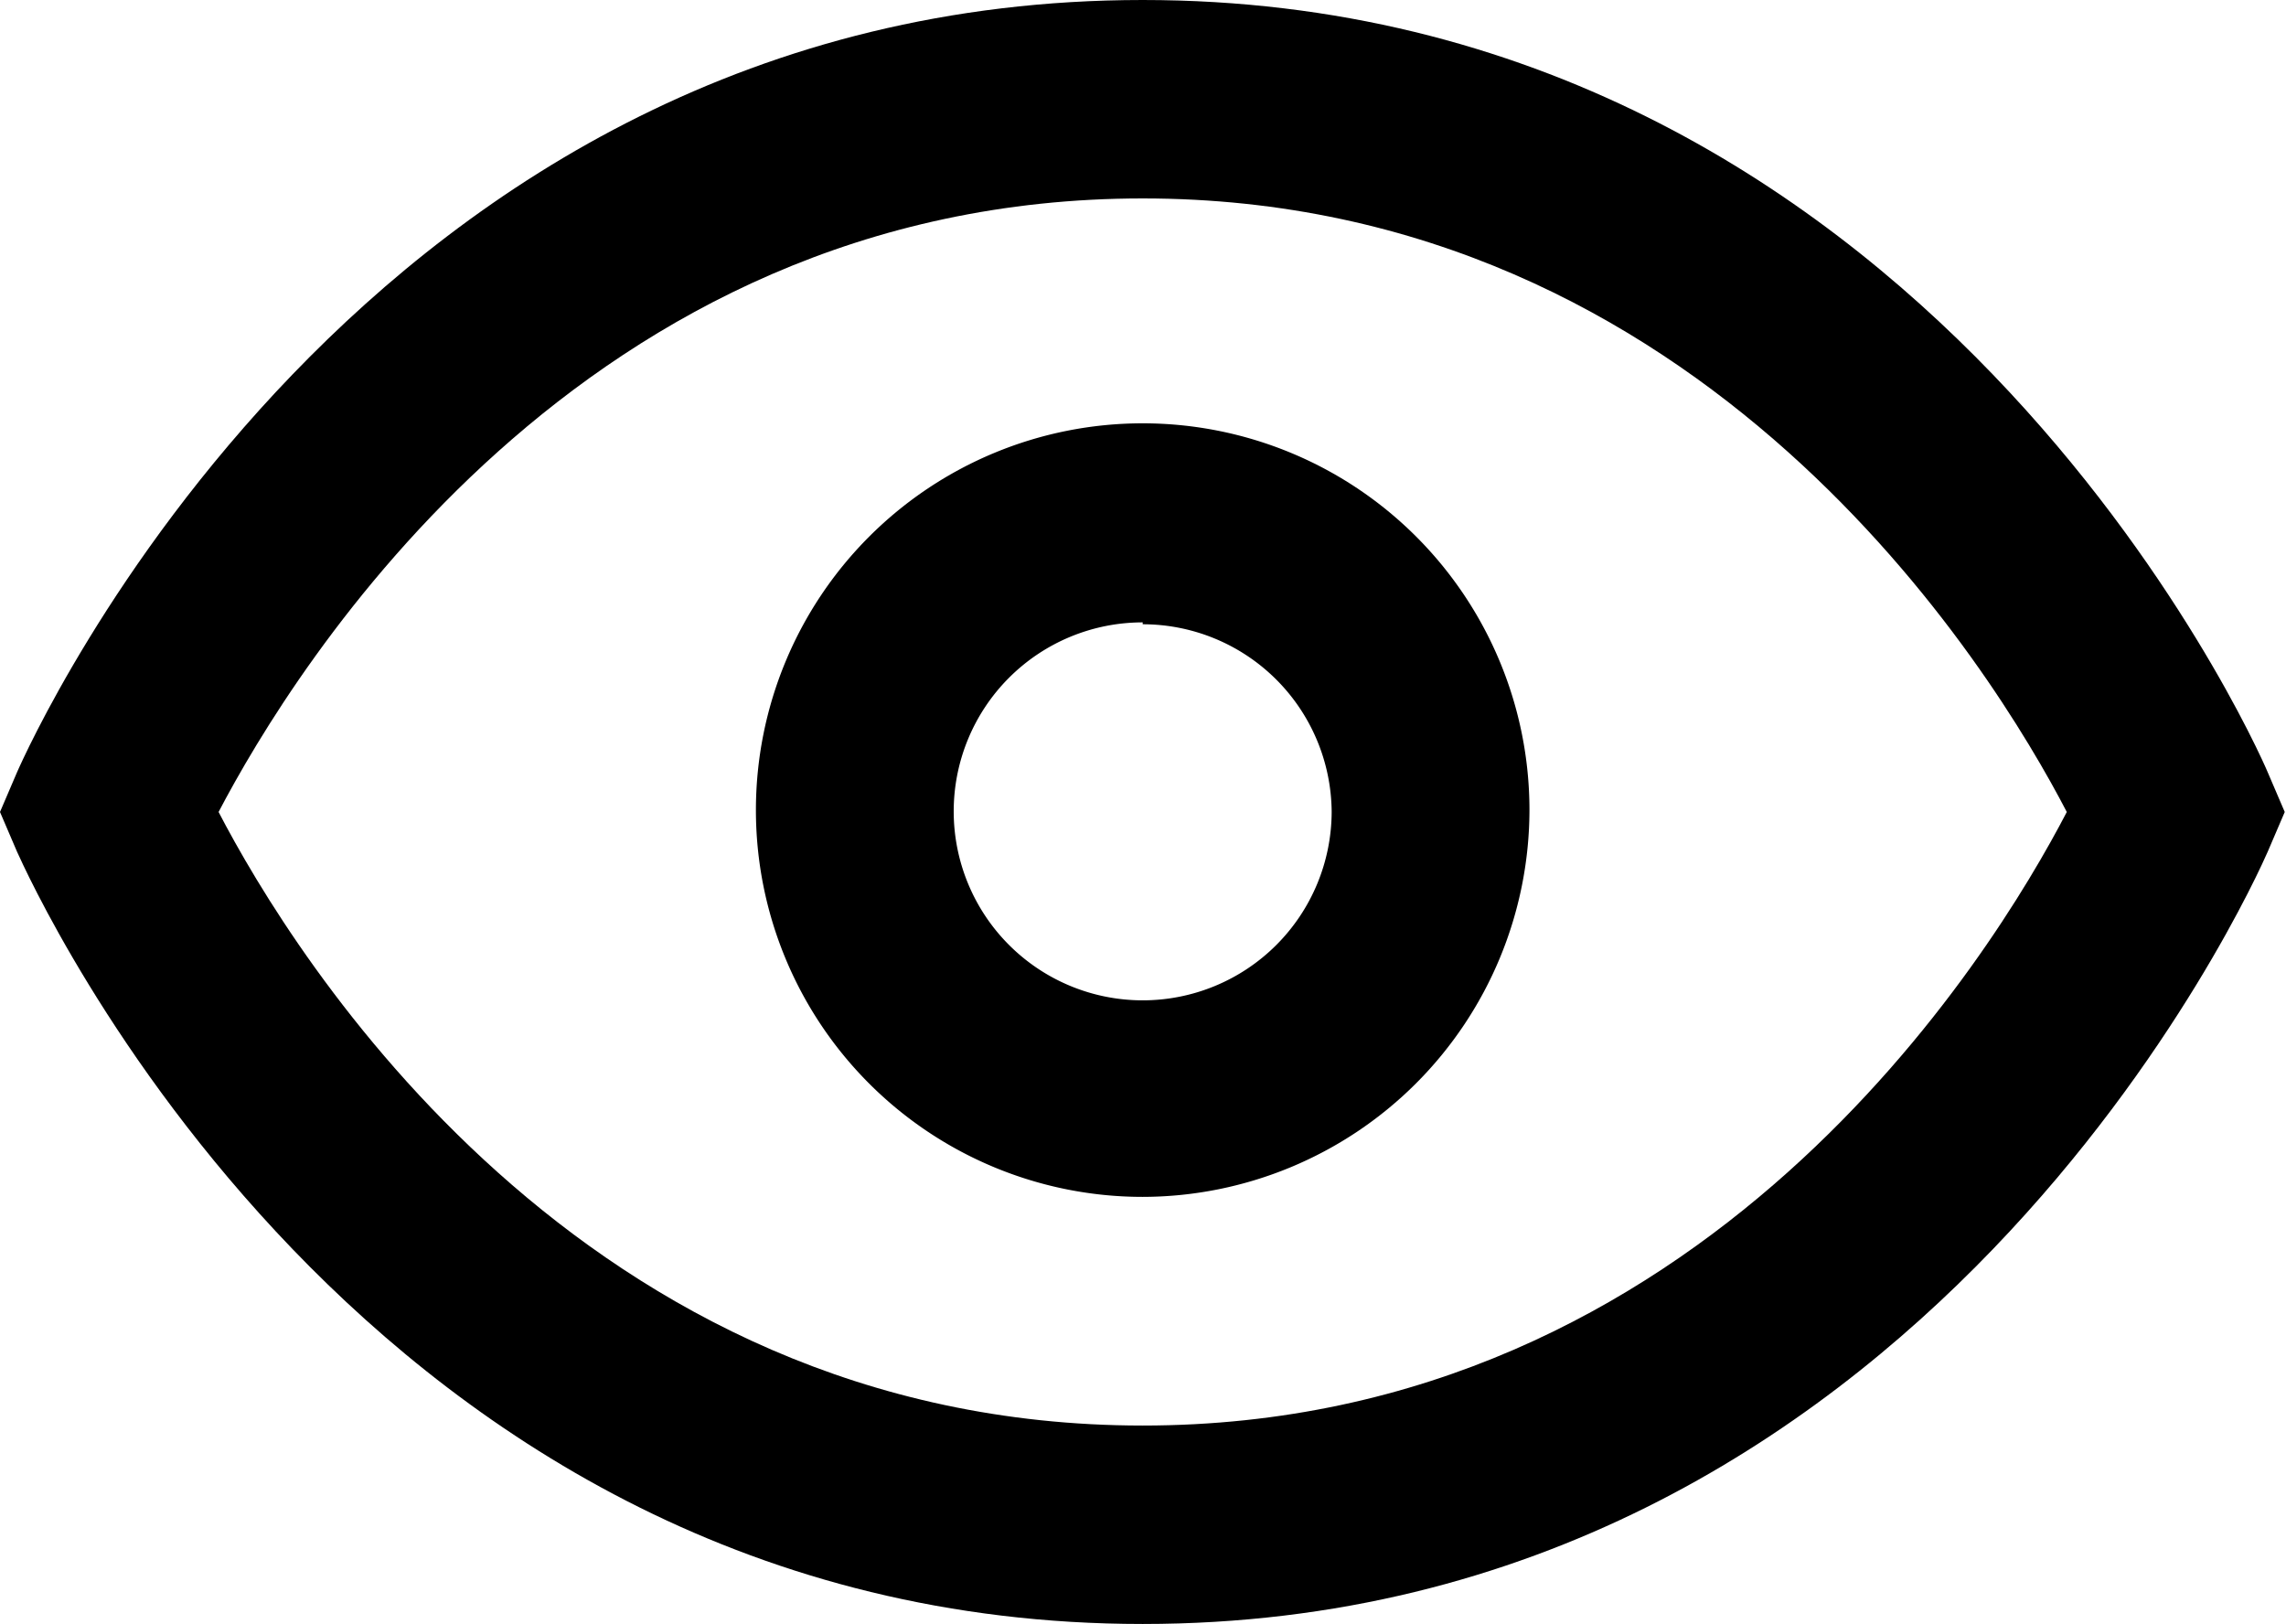
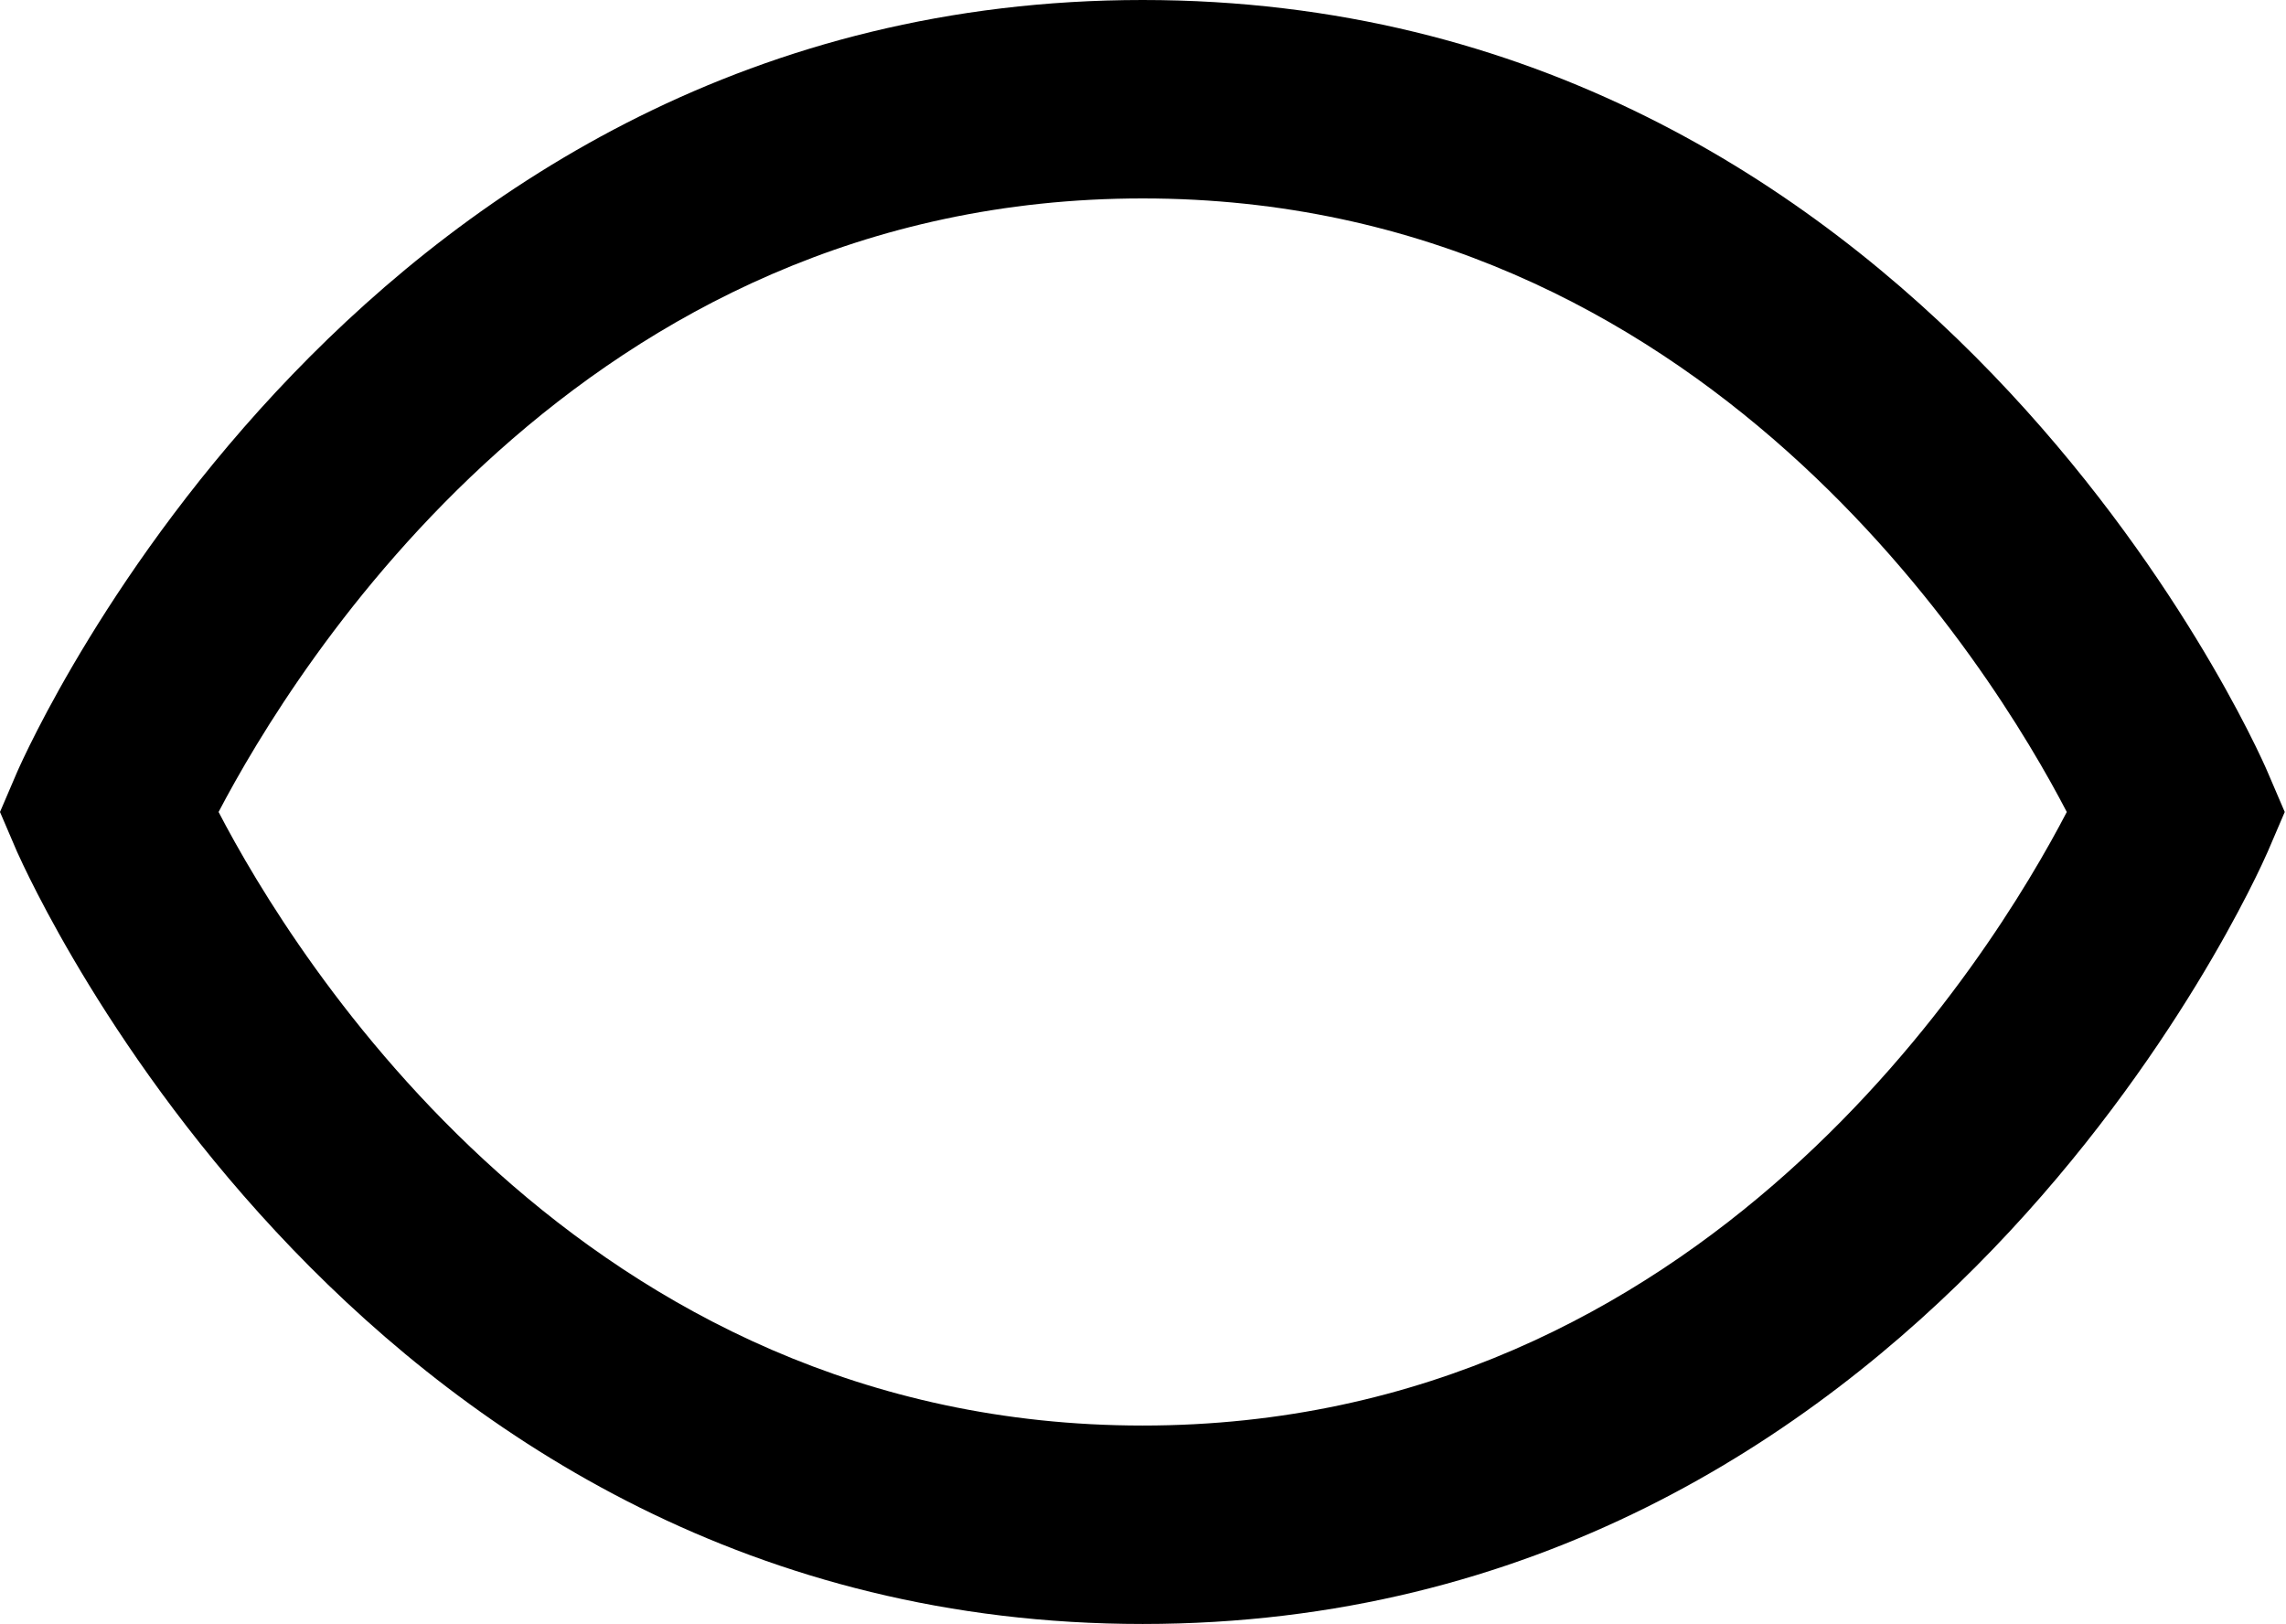
<svg xmlns="http://www.w3.org/2000/svg" id="e49aa892-1796-4044-9ca3-a7fb321c46eb" data-name="Layer 1" width="36.29" height="25.78" viewBox="0 0 36.29 25.78">
  <title>marro-29</title>
-   <path d="M18.14,19a6.14,6.14,0,1,1,6.14-6.14A6.15,6.15,0,0,1,18.14,19Zm0-9.12a3,3,0,1,0,3,3A3,3,0,0,0,18.14,9.91Z" />
  <path d="M18.14,25.78C5.76,25.78.49,14,.27,13.52L0,12.89l.27-.63C.49,11.76,5.76,0,18.14,0S35.79,11.76,36,12.26l.27.63-.27.63C35.79,14,30.53,25.78,18.14,25.78ZM3.47,12.89c1.18,2.27,5.75,9.74,14.67,9.74s13.49-7.47,14.67-9.74c-1.18-2.27-5.75-9.74-14.67-9.74S4.66,10.62,3.47,12.89Z" />
</svg>